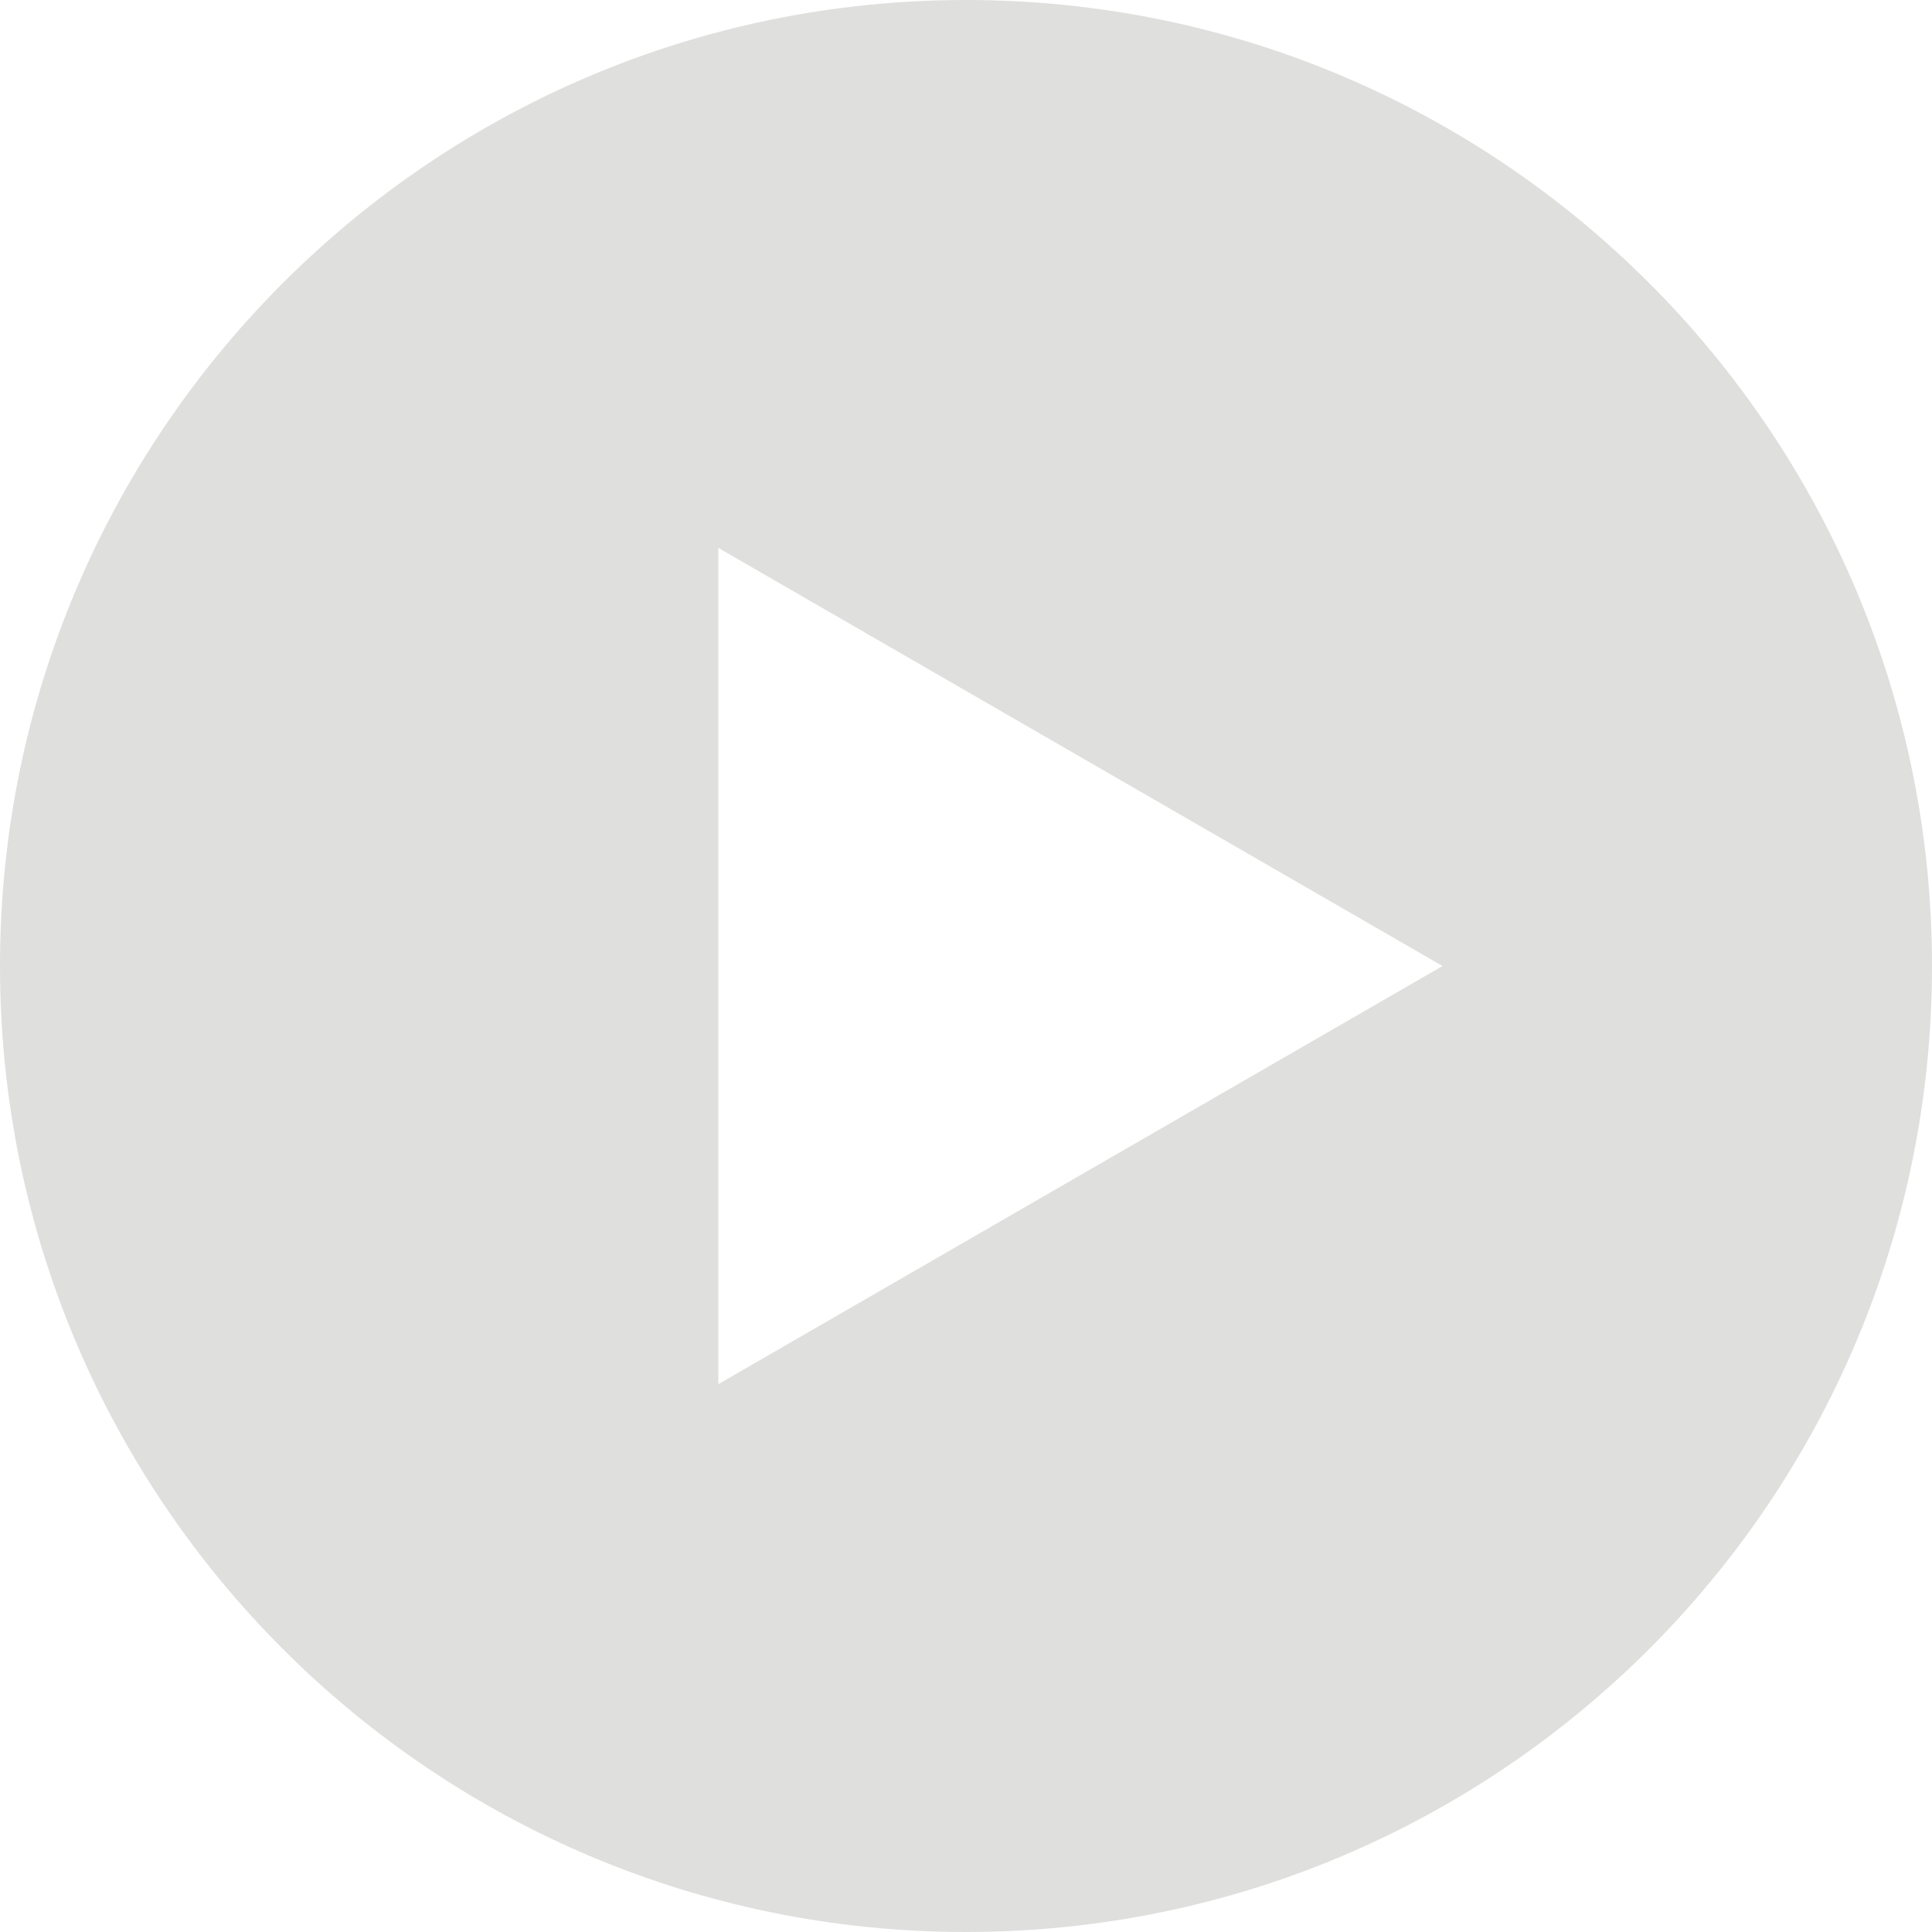
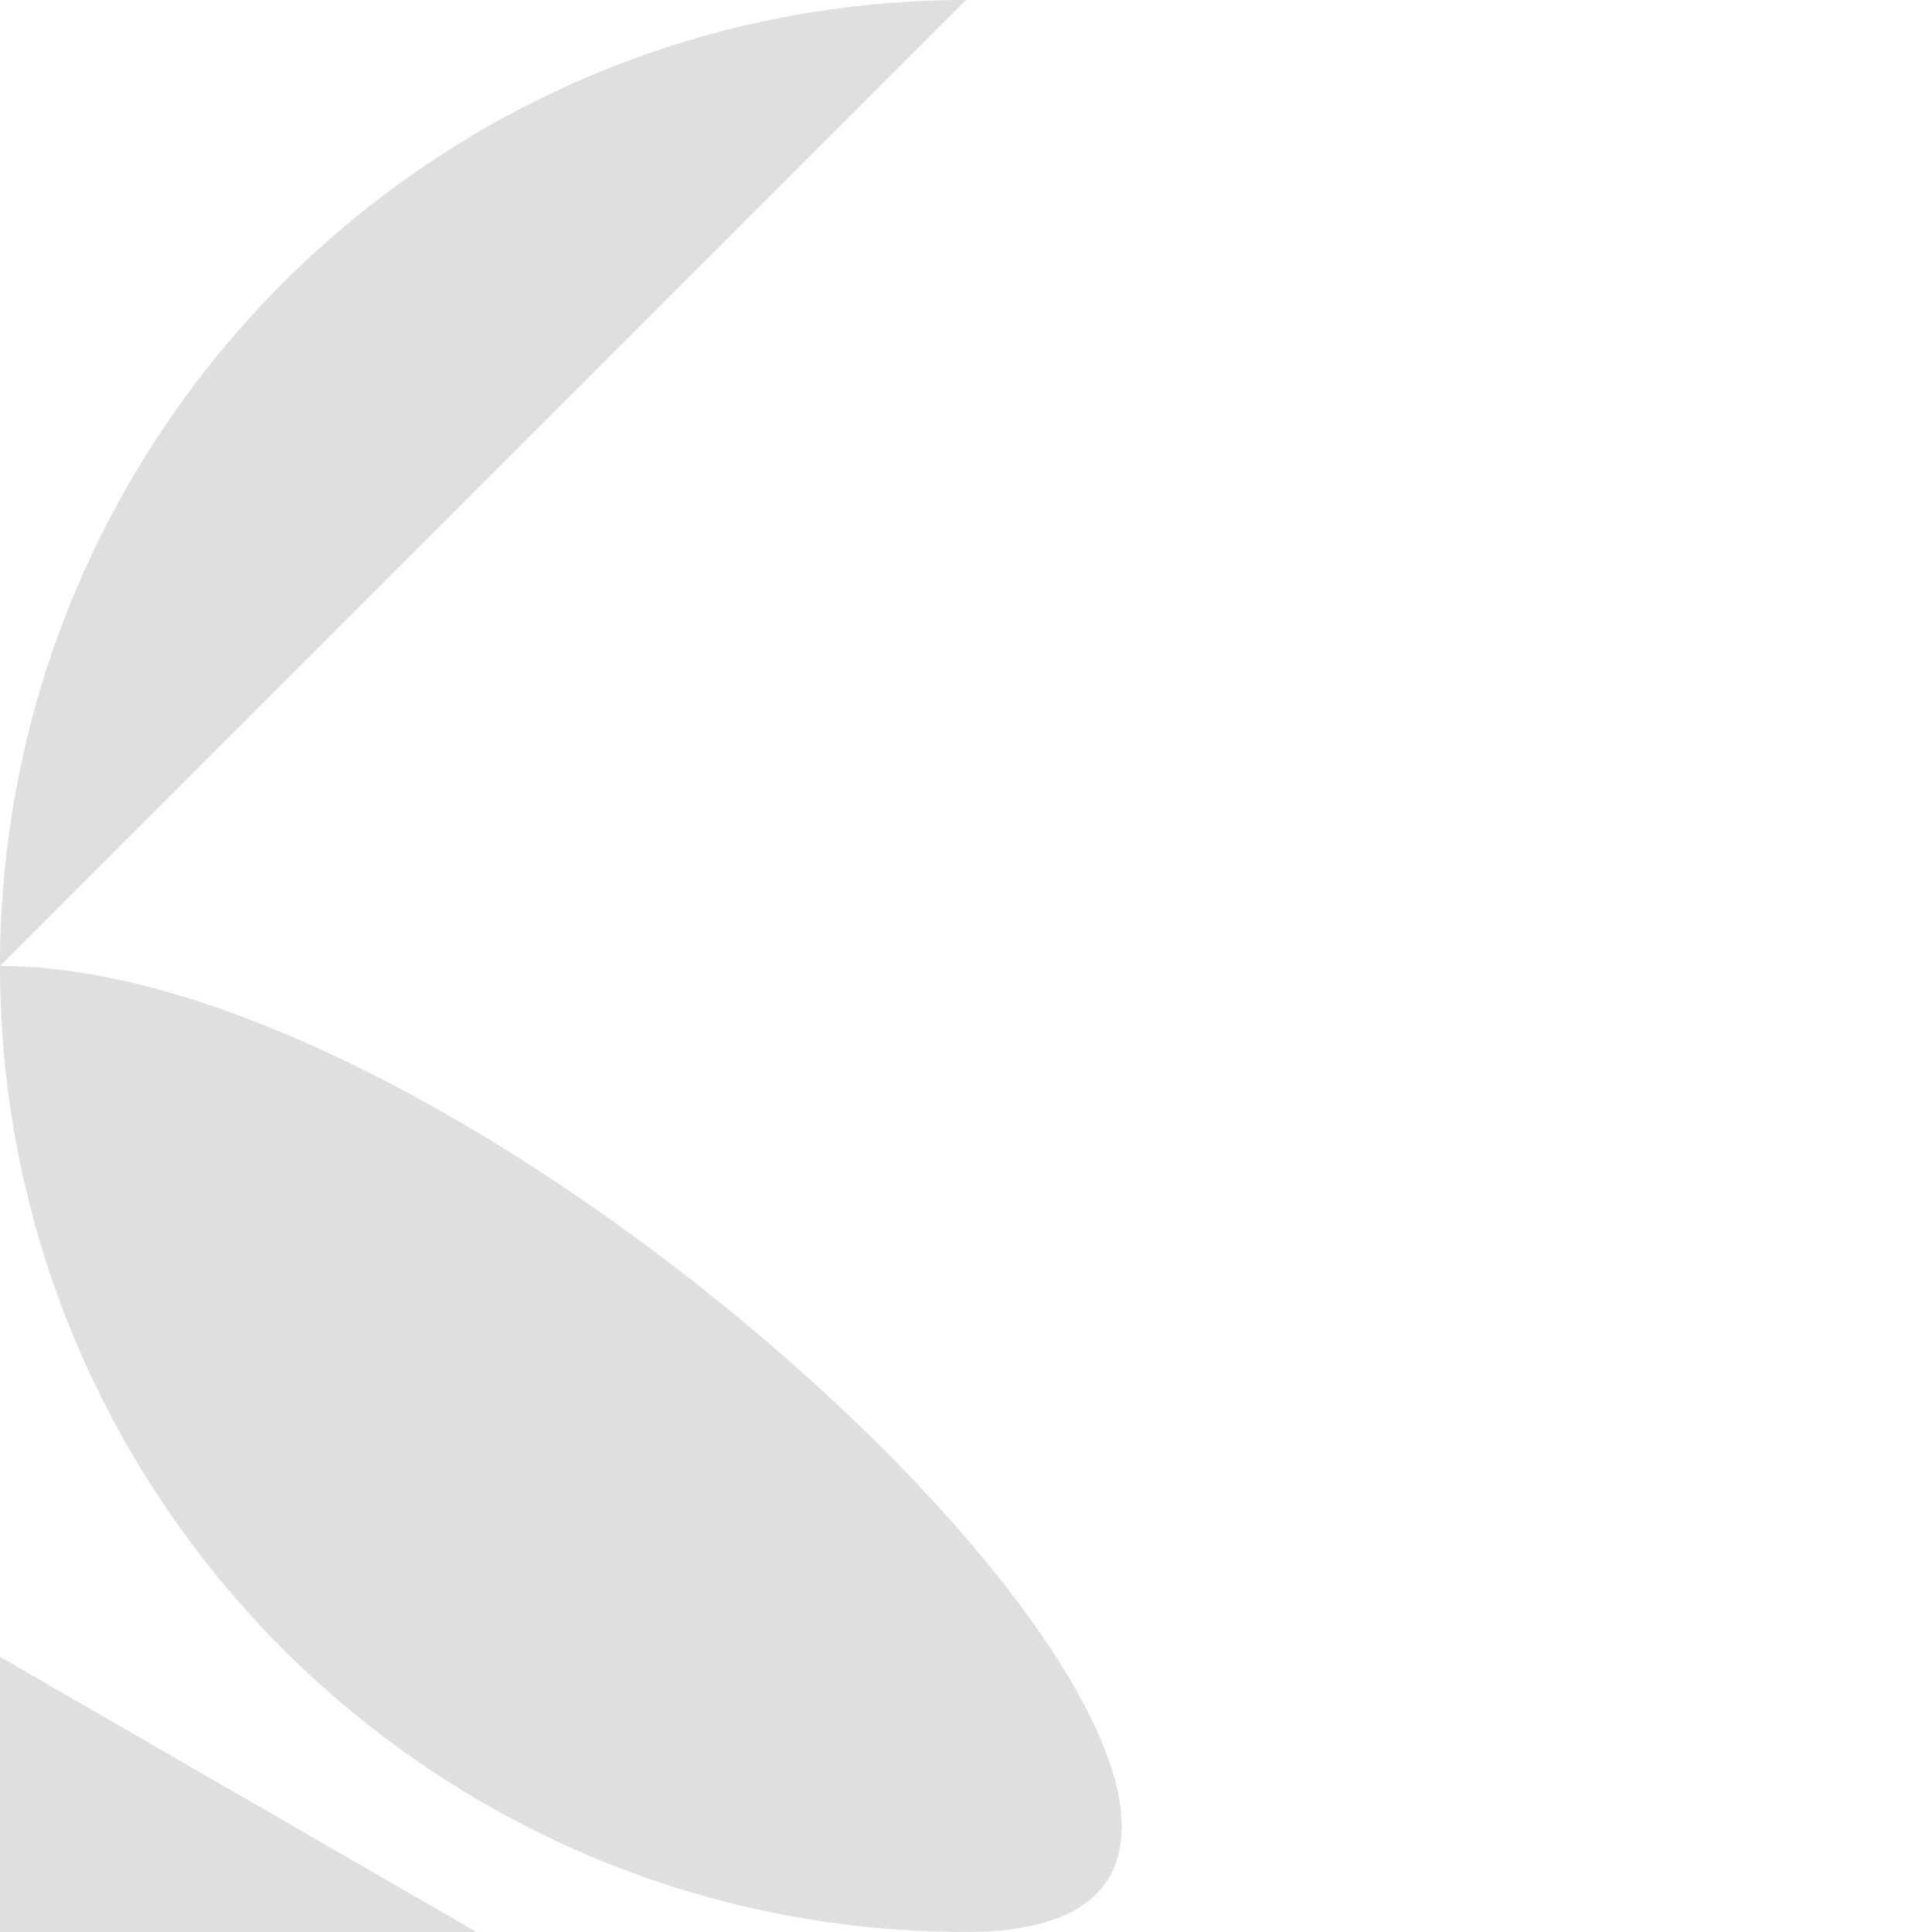
<svg xmlns="http://www.w3.org/2000/svg" enable-background="new 0 0 29.563 29.563" height="29.563" viewBox="0 0 29.563 29.563" width="29.563">
-   <path d="m14.782 0c-8.164 0-14.782 6.618-14.782 14.782s6.618 14.781 14.782 14.781c8.163 0 14.781-6.617 14.781-14.781s-6.618-14.782-14.781-14.782m-3.79 21.18v-12.796l11.081 6.398z" fill="#dfdfde" />
+   <path d="m14.782 0c-8.164 0-14.782 6.618-14.782 14.782s6.618 14.781 14.782 14.781s-6.618-14.782-14.781-14.782m-3.79 21.18v-12.796l11.081 6.398z" fill="#dfdfde" />
</svg>